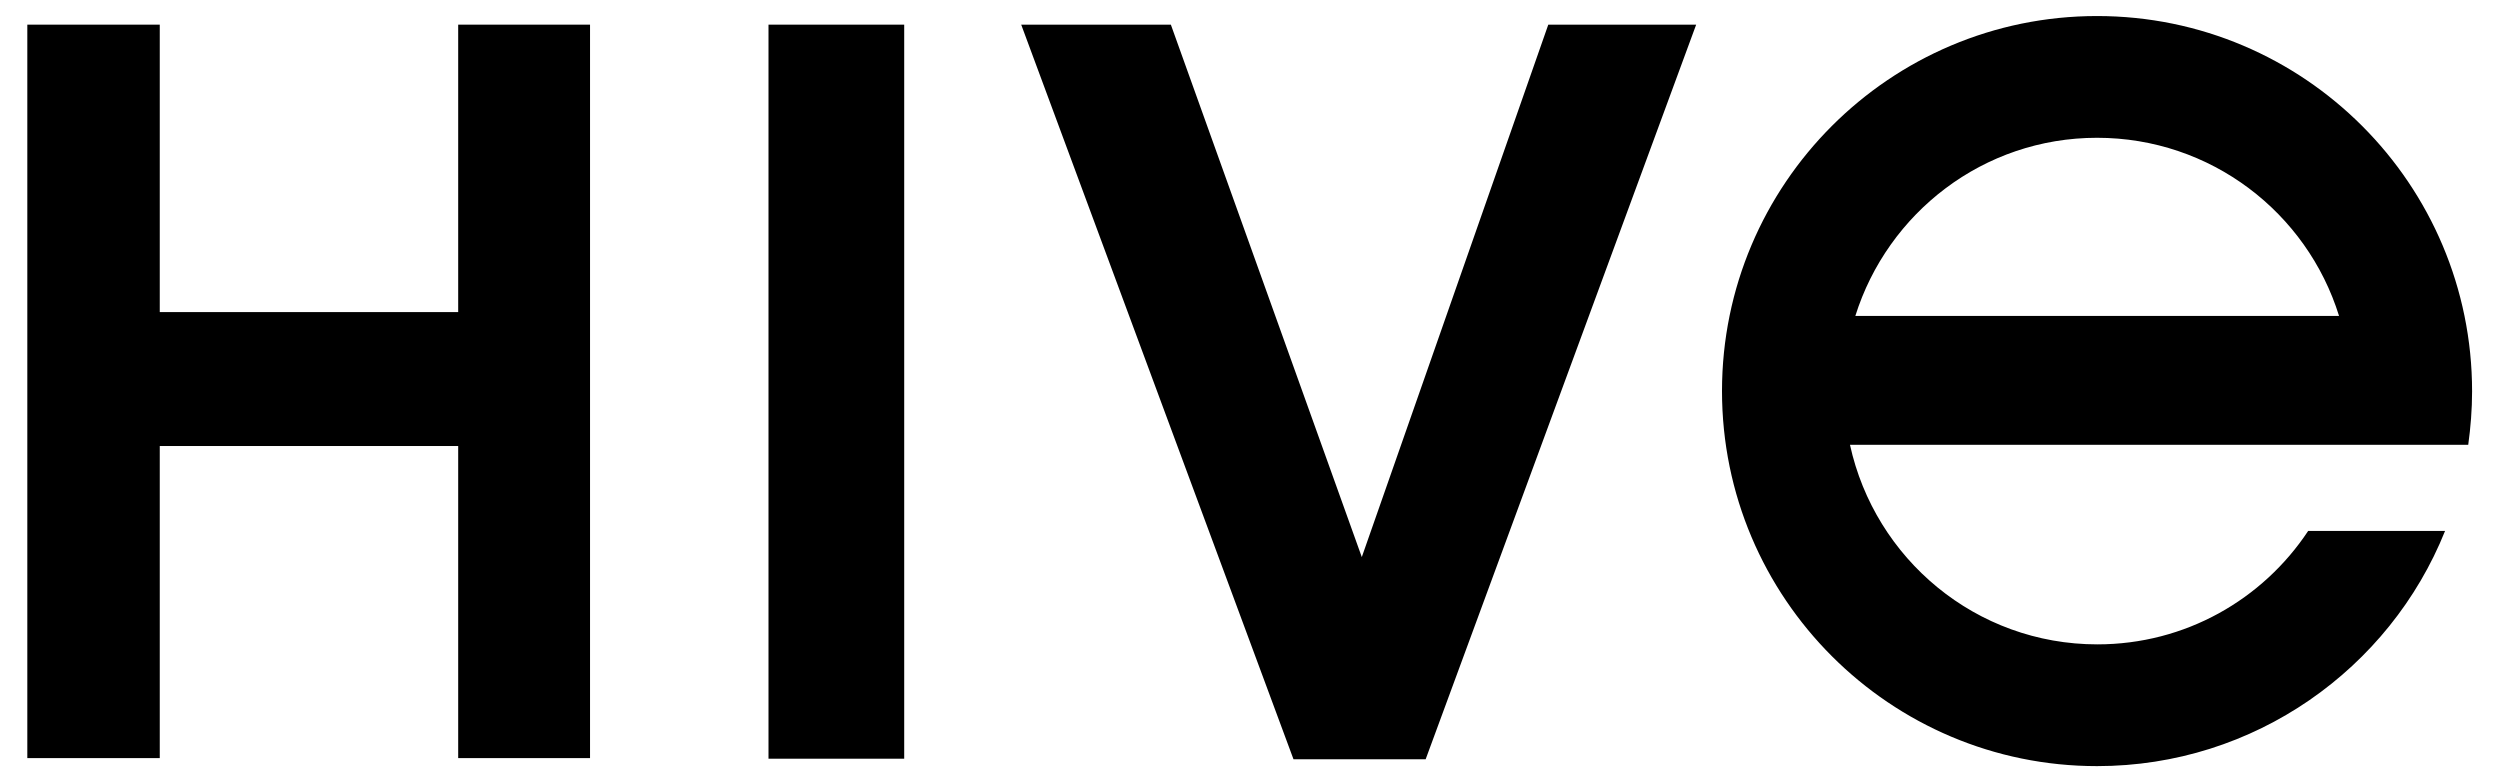
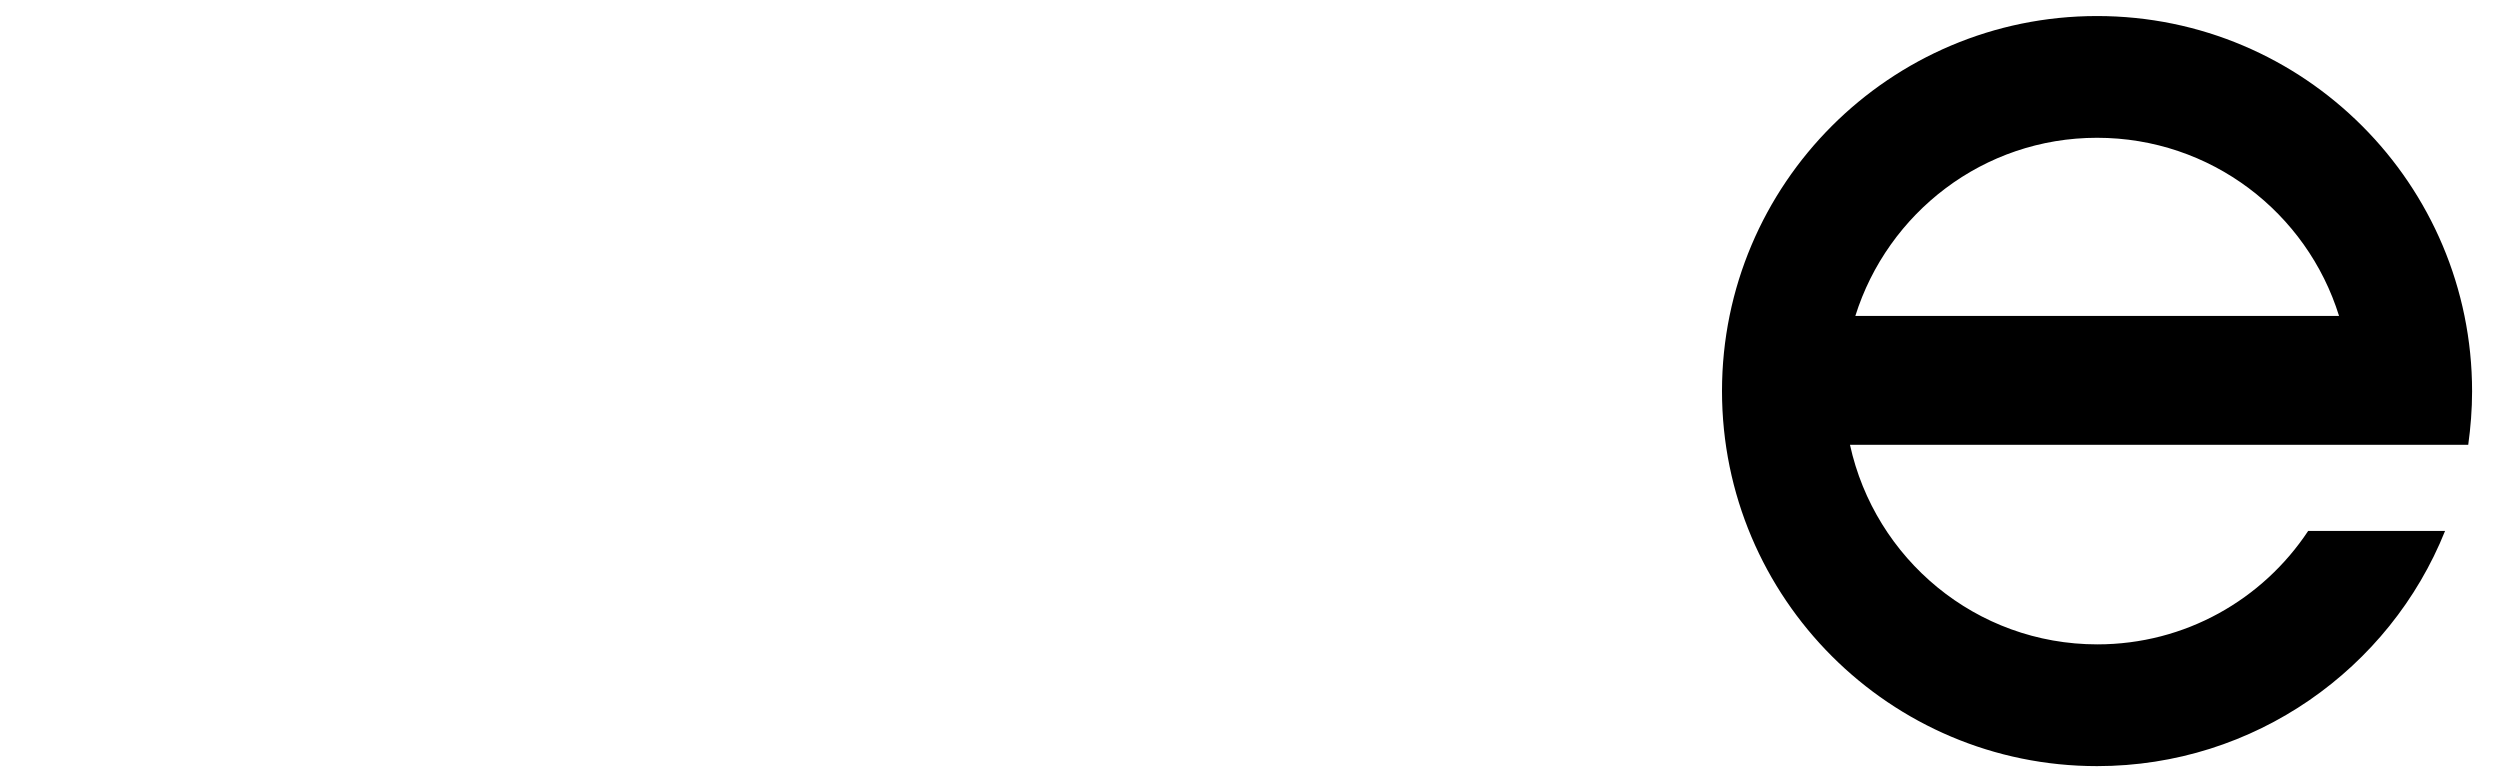
<svg xmlns="http://www.w3.org/2000/svg" version="1.1" id="Livello_1" x="0px" y="0px" viewBox="0 463.5 841.9 263.5" enable-background="new 0 463.5 841.9 263.5" xml:space="preserve">
  <g>
-     <polygon id="XMLID_2_" points="154.3,568.6 53.8,568.6 53.8,471.8 9.2,471.8 9.2,718.8 53.8,718.8 53.8,613.7 154.3,613.7    154.3,718.8 198.7,718.8 198.7,471.8 154.3,471.8  " />
-     <rect id="XMLID_22_" x="258.8" y="471.8" width="45.7" height="247.2" />
-     <polygon id="XMLID_23_" points="458.6,651.1 394.3,471.8 343.9,471.8 435.6,719.2 480.1,719.2 571.2,471.8 521.4,471.8  " />
    <path id="XMLID_36_" d="M706.2,468.9c-69.7,0-126.3,56.6-126.3,126.3s56.6,126.3,126.3,126.3c53,0,98.6-32.8,117.2-79.2h-46.1   c-15.3,23.1-41.4,38.2-71,38.2c-40.9,0-74.9-28.8-83.3-67.2h166.6h15.4h26.2c0.8-5.8,1.3-11.9,1.3-18   C832.5,525.6,776,468.9,706.2,468.9z M706.2,509.9c38.3,0,70.7,25.2,81.5,60H624.8C635.7,535.2,667.9,509.9,706.2,509.9z" />
  </g>
</svg>